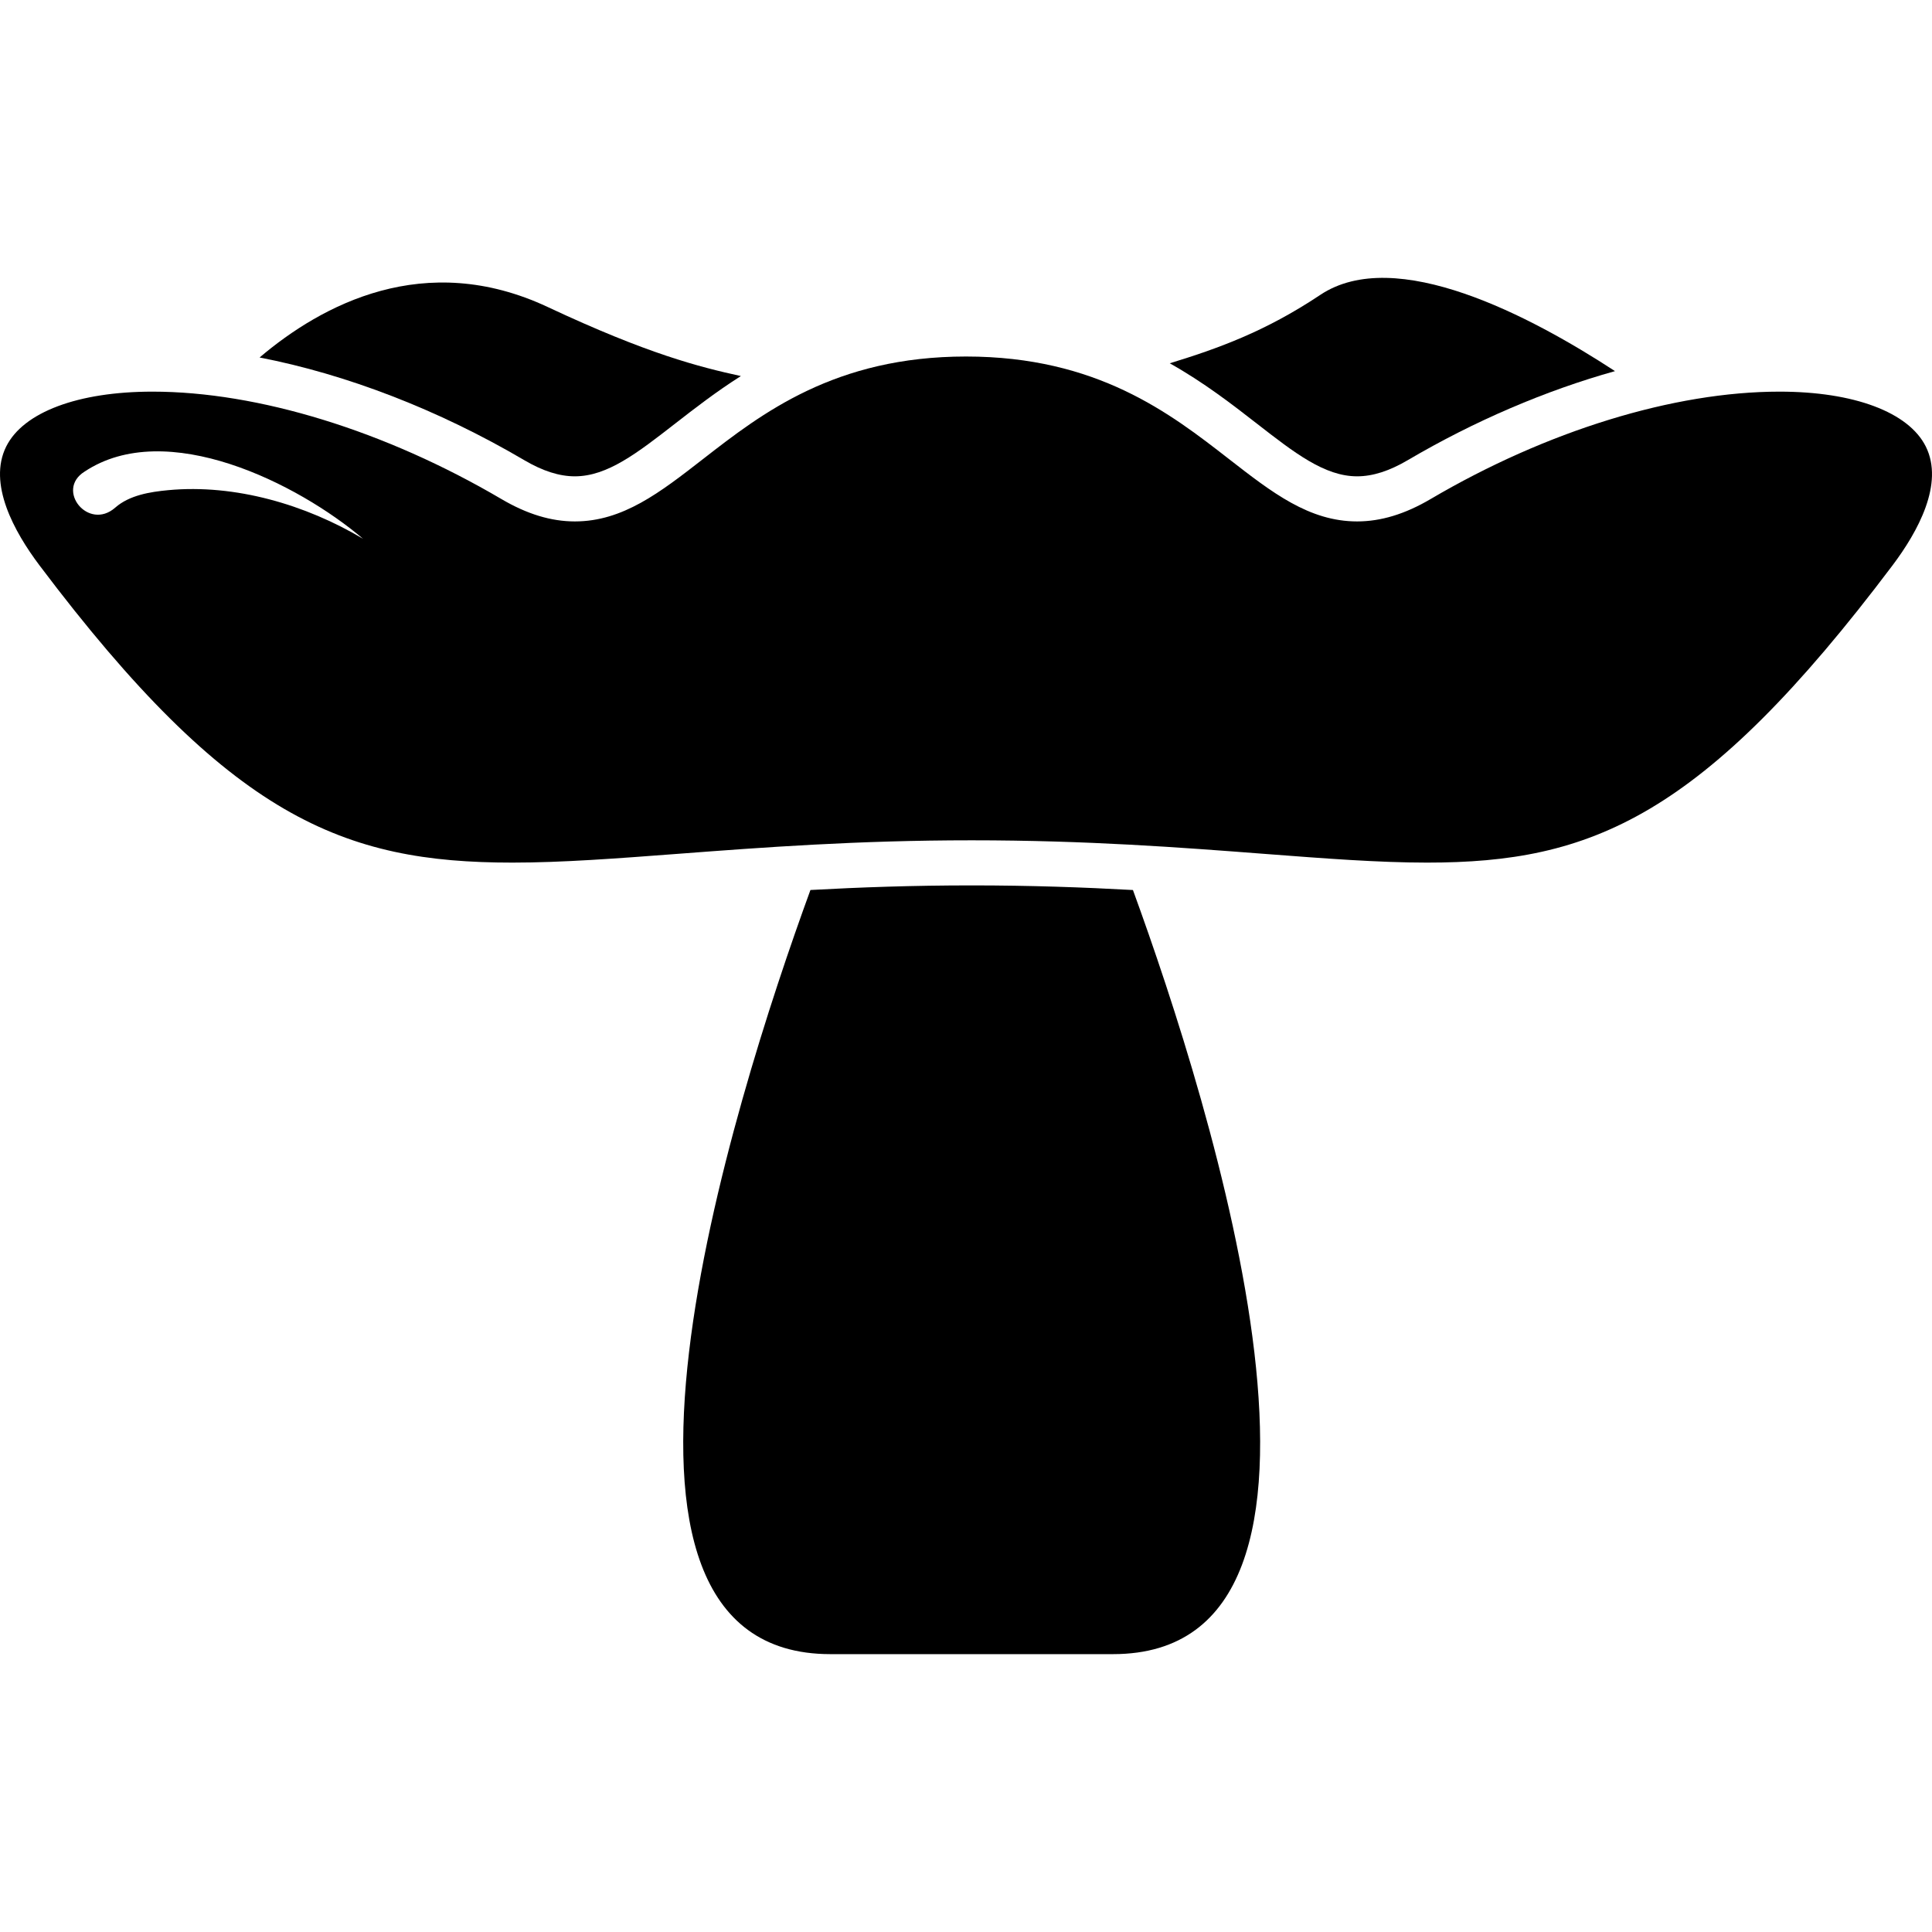
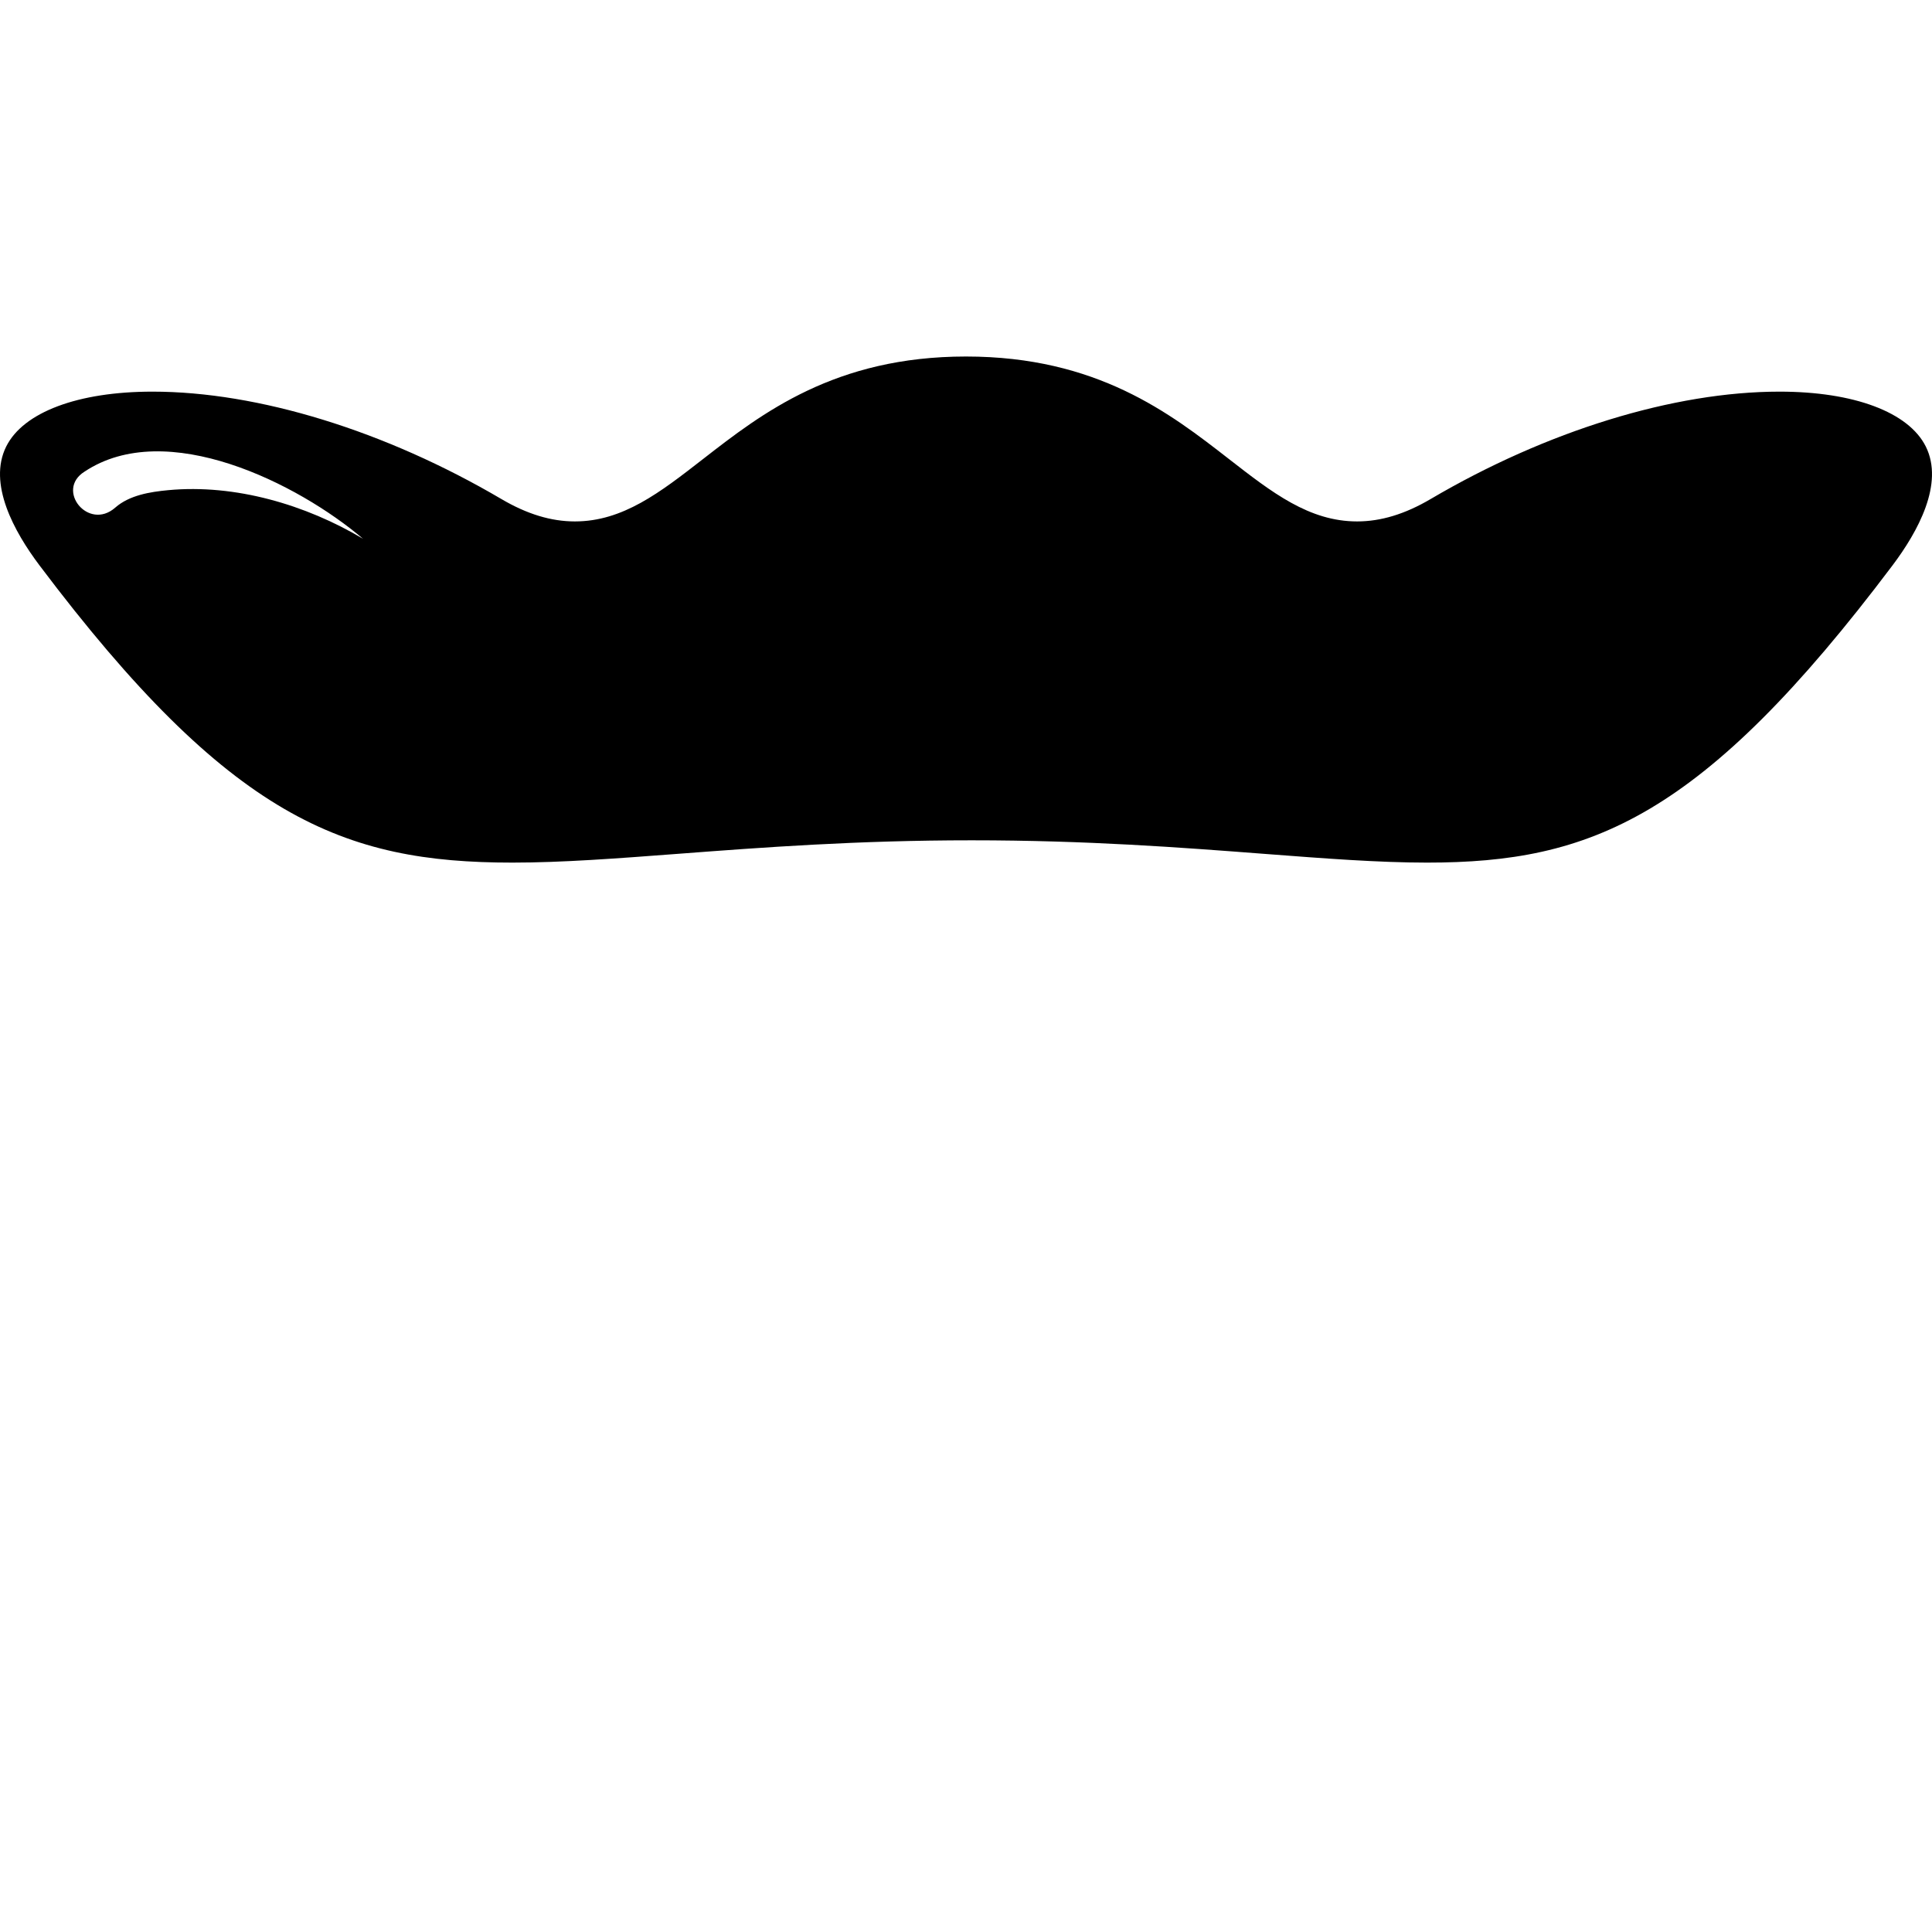
<svg xmlns="http://www.w3.org/2000/svg" version="1.1" id="Capa_1" x="0px" y="0px" viewBox="0 0 407.097 407.097" style="enable-background:new 0 0 407.097 407.097;" xml:space="preserve">
  <g>
-     <path d="M204.742,186.565c-12.363,0-23.596,0.401-33.972,0.969c-16.463,45.119-53.168,161.014,4.194,161.014c2.062,0,3.8,0,5.266,0   c0.433,0,0.837,0,1.223,0c2.363,0,3.856,0,4.705,0c0.659,0,0.937,0,0.937,0c7.415,0,21.488,0,47.433,0   c57.359,0,20.66-115.885,4.196-161.008C228.378,186.969,217.151,186.565,204.742,186.565z" />
-     <path d="M121.138,100.367c6.839-0.001,13.157-4.915,21.157-11.137c4.044-3.145,8.561-6.656,13.817-9.989   c-8.742-1.913-19.609-4.653-40.671-14.536C89.482,52.52,67.763,64.236,54.699,75.327c18.228,3.524,37.652,10.982,55.772,21.637   C114.365,99.254,117.854,100.367,121.138,100.367z" />
-     <path d="M285.961,100.367c3.285-0.001,6.774-1.113,10.667-3.402c14.158-8.325,29.113-14.692,43.672-18.766   c-17.754-11.6-46.27-26.633-62.103-16.061c-11.643,7.773-21.681,11.332-31.714,14.411c7.244,4.071,13.166,8.674,18.318,12.681   C272.802,95.453,279.121,100.368,285.961,100.367z" />
    <path d="M405.788,94.088c-3.612-7.242-15.137-11.565-30.827-11.565c-22.258,0-49.053,8.25-73.515,22.634   c-5.393,3.171-10.458,4.713-15.484,4.714c-10.102,0.002-17.931-6.088-26.996-13.139c-12.378-9.628-27.783-21.61-55.417-21.61   c-27.633,0-43.039,11.982-55.418,21.61c-9.064,7.049-16.893,13.138-26.992,13.139c-5.025,0-10.09-1.542-15.485-4.714   C81.191,90.773,54.396,82.523,32.138,82.523c-15.693,0-27.219,4.322-30.829,11.563c-3.901,7.821,1.658,17.933,7.009,25.039   c40.118,53.264,64.093,62.637,99.635,62.637c10.481,0,21.882-0.864,35.081-1.864c17.552-1.329,37.445-2.836,61.709-2.836   c24.358,0,44.147,1.516,61.607,2.852c12.943,0.991,24.122,1.847,34.348,1.848c34.491,0,57.967-9.372,98.085-62.637   C404.132,112.021,409.689,101.91,405.788,94.088z M35.45,103.283c-3.81,0.357-8.194,1.058-11.17,3.679   c-5.645,4.964-12.652-3.704-6.472-7.58c17.231-11.475,45.007,2.503,58.693,14.151C64.437,106.339,49.55,101.959,35.45,103.283z" />
  </g>
  <g>
</g>
  <g>
</g>
  <g>
</g>
  <g>
</g>
  <g>
</g>
  <g>
</g>
  <g>
</g>
  <g>
</g>
  <g>
</g>
  <g>
</g>
  <g>
</g>
  <g>
</g>
  <g>
</g>
  <g>
</g>
  <g>
</g>
</svg>